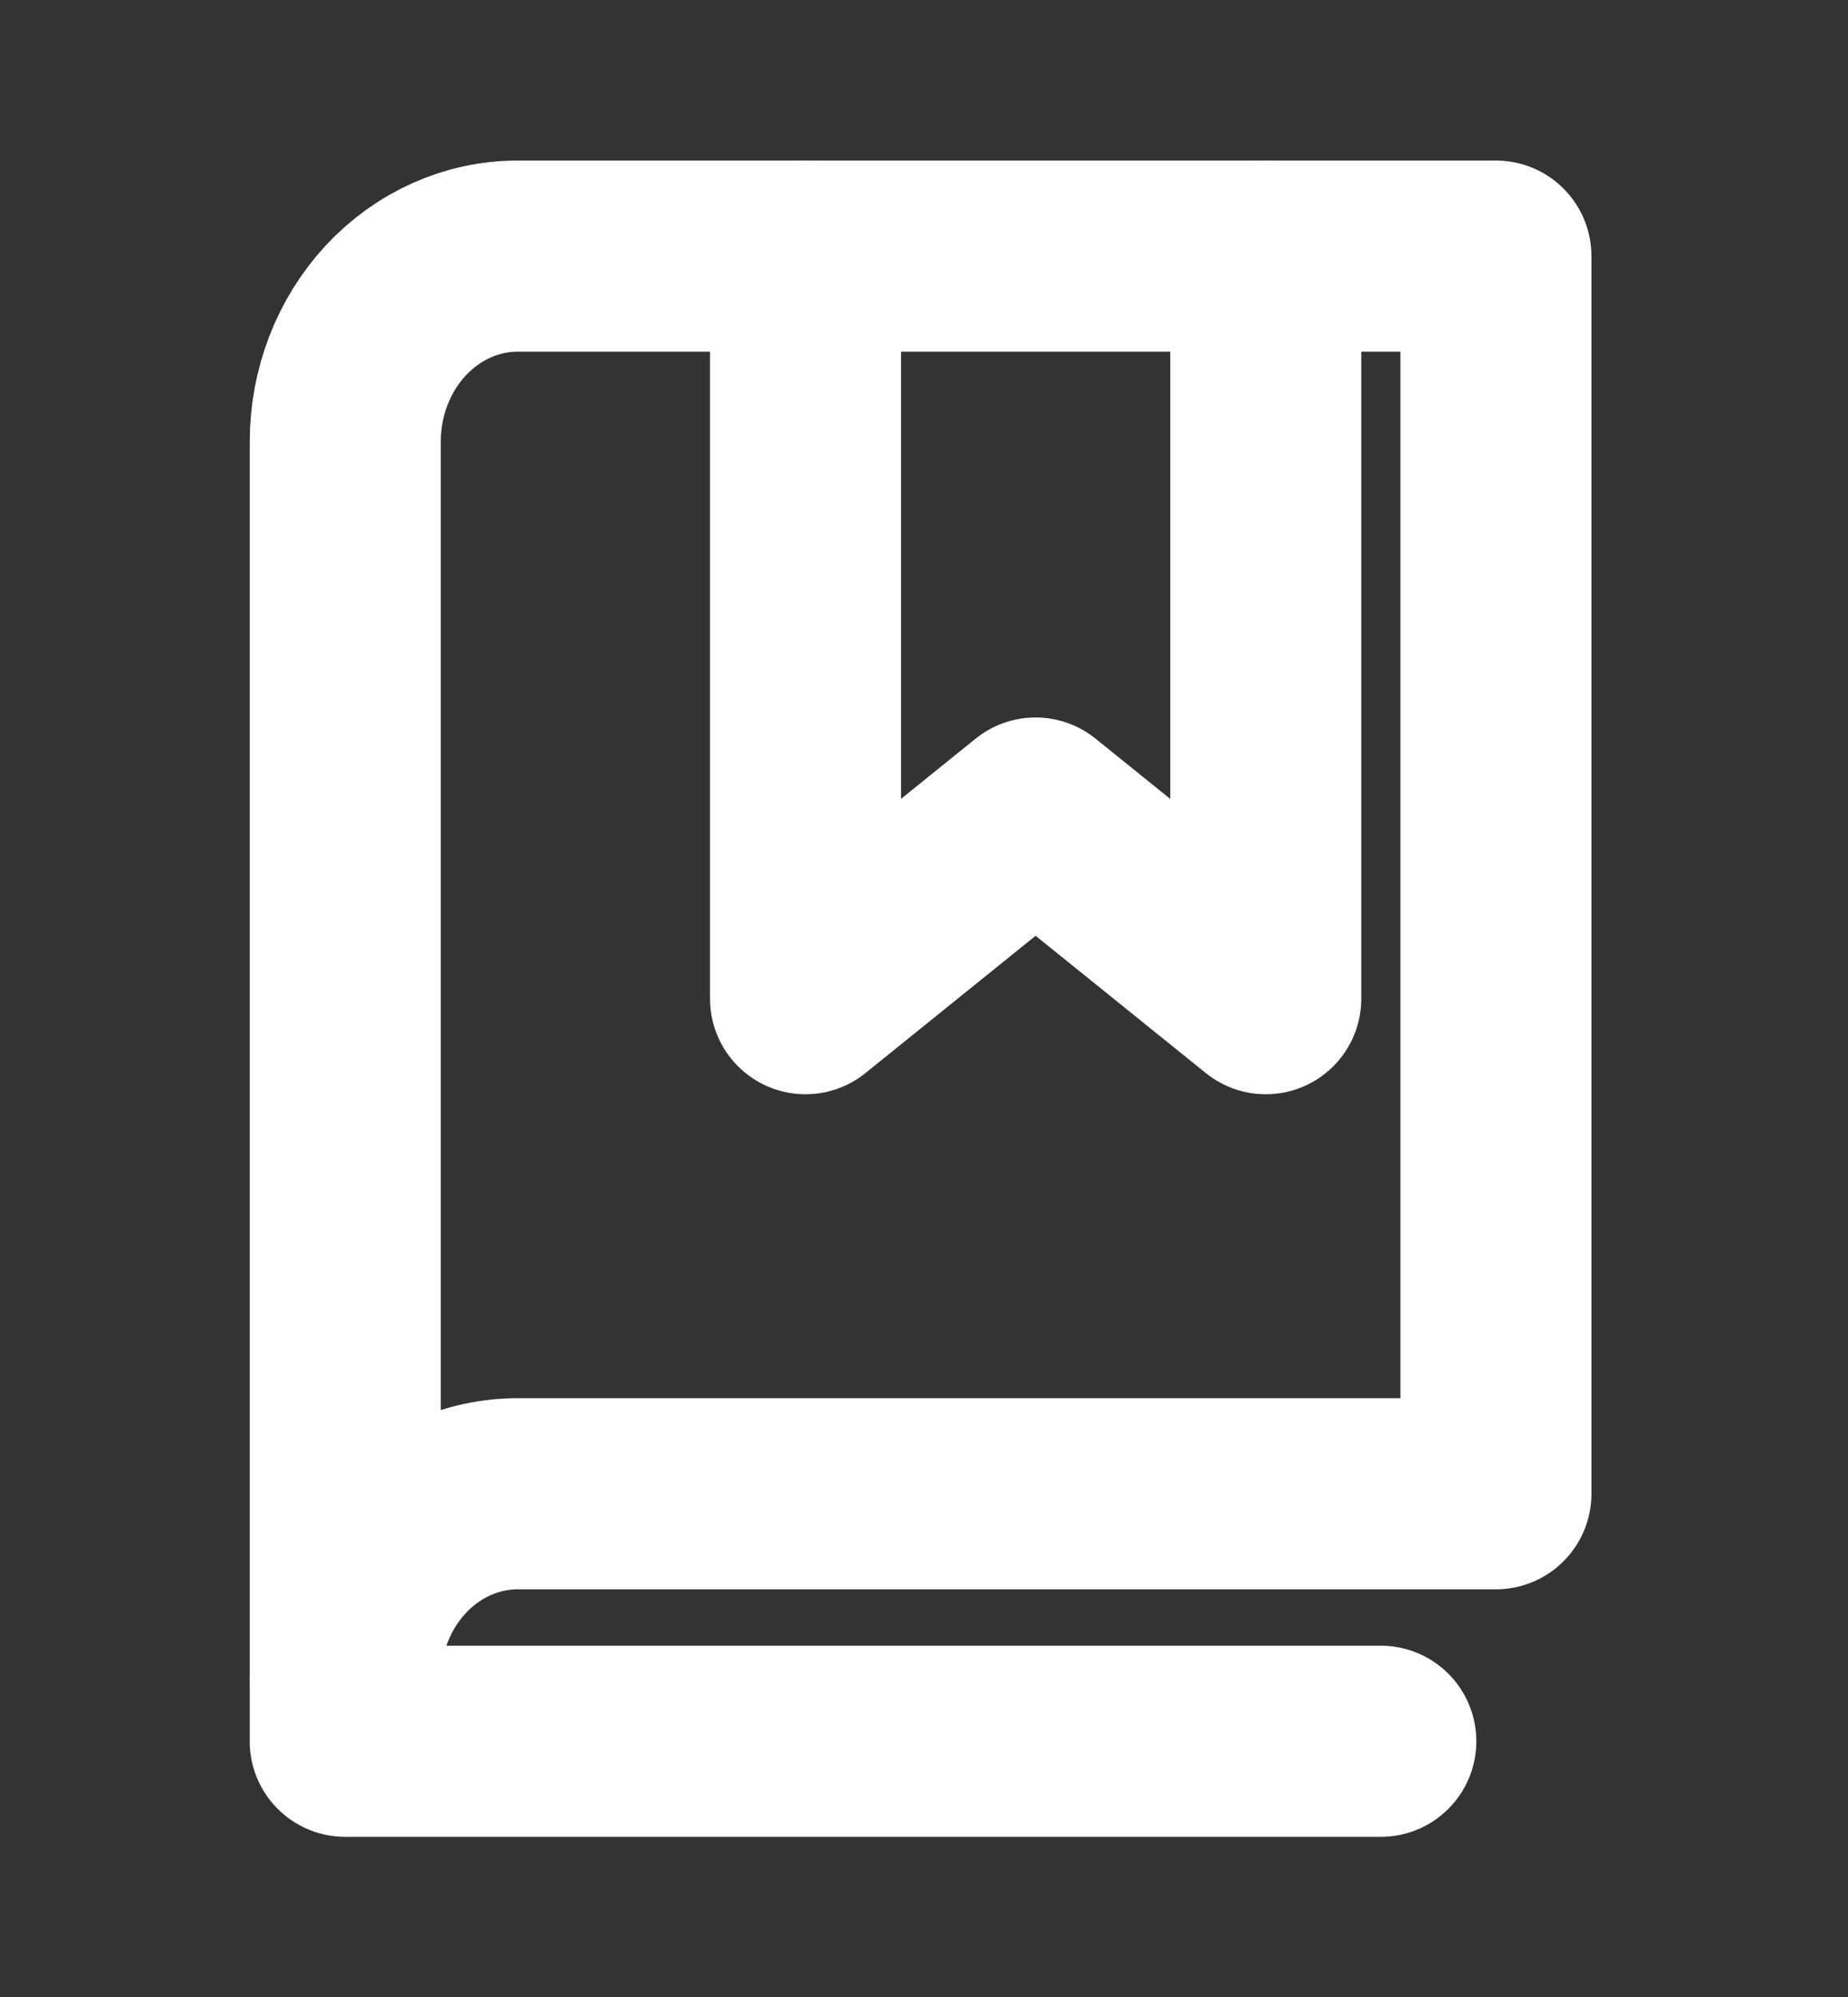
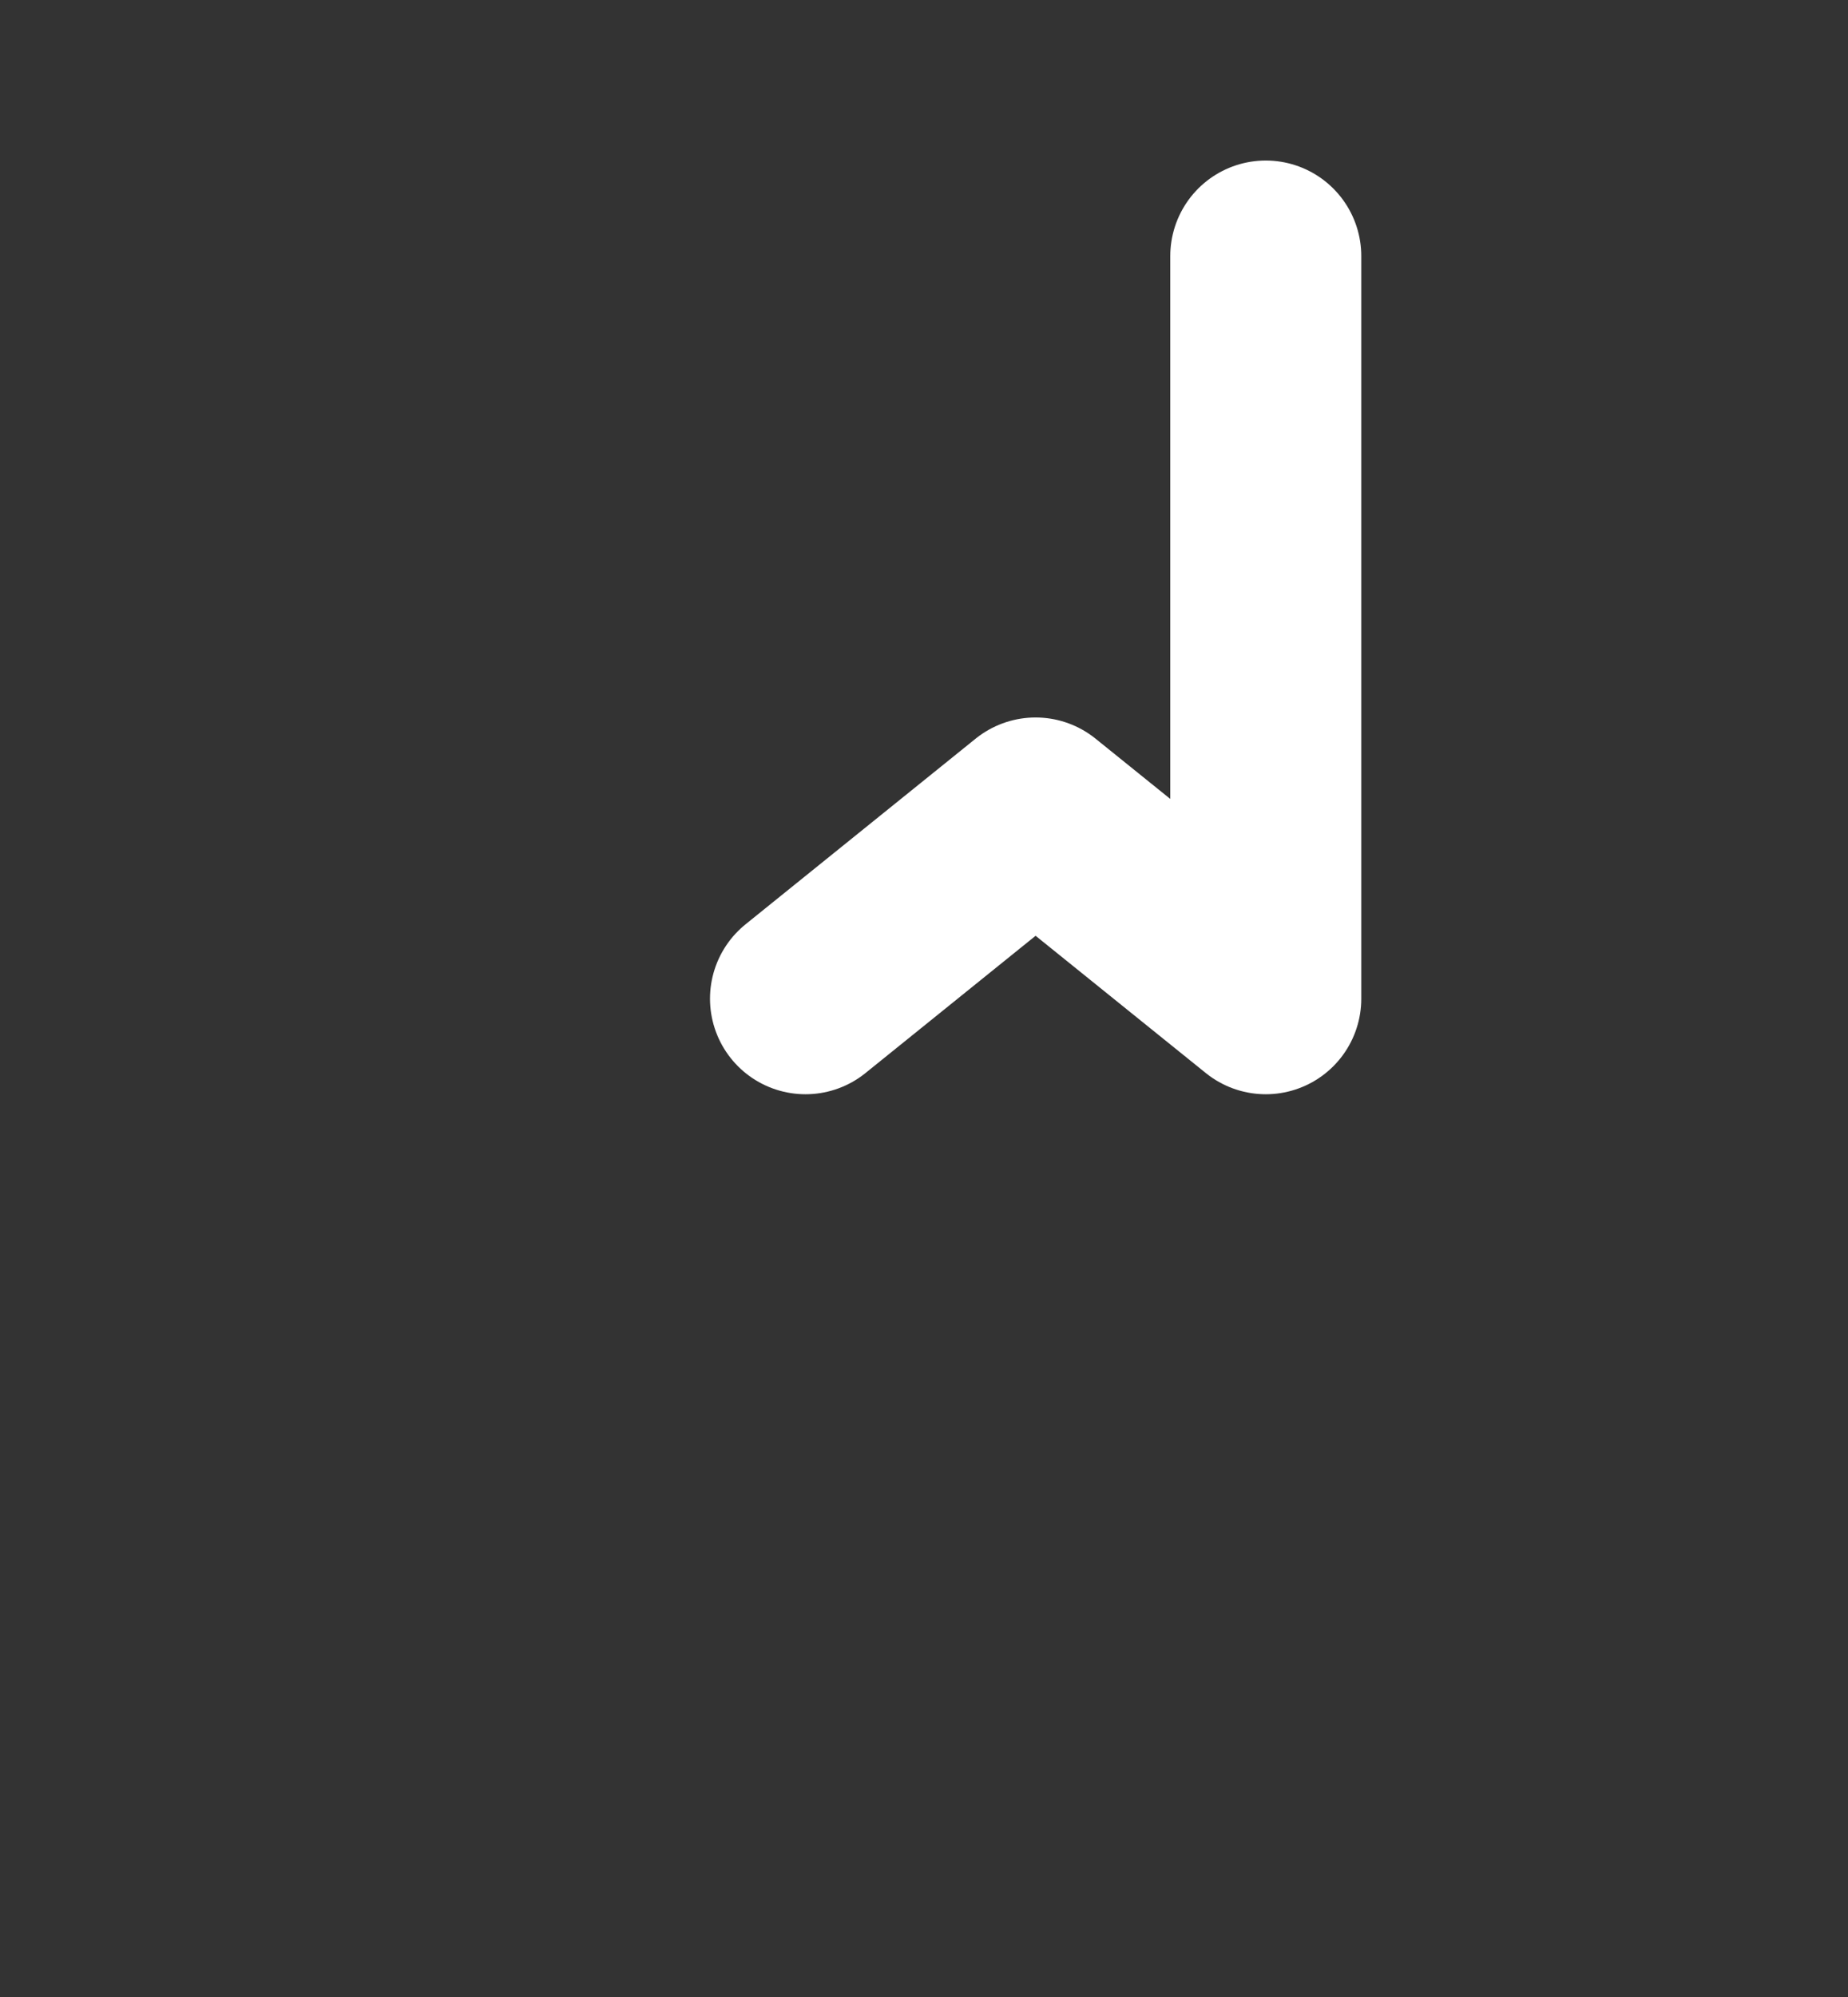
<svg xmlns="http://www.w3.org/2000/svg" width="50" height="54" viewBox="0 0 50 54" fill="none">
  <rect x="0" y="0" width="50" height="54" fill="#333333" stroke="none" />
-   <path d="M34.247 6.925V27.005L28.019 21.985L21.794 27.005V6.925" stroke="white" stroke-width="5.168" stroke-linecap="round" stroke-linejoin="round" />
-   <path d="M9.341 45.412C9.341 44.081 9.833 42.804 10.708 41.862C11.584 40.921 12.772 40.392 14.011 40.392H40.474V6.925H14.011C12.772 6.925 11.584 7.454 10.708 8.395C9.833 9.337 9.341 10.614 9.341 11.945V45.412Z" stroke="white" stroke-width="5.168" stroke-linecap="round" stroke-linejoin="round" />
-   <path d="M9.34 45.412V47.085H37.36" stroke="white" stroke-width="5.168" stroke-linecap="round" stroke-linejoin="round" />
+   <path d="M34.247 6.925V27.005L28.019 21.985L21.794 27.005" stroke="white" stroke-width="5.168" stroke-linecap="round" stroke-linejoin="round" />
</svg>